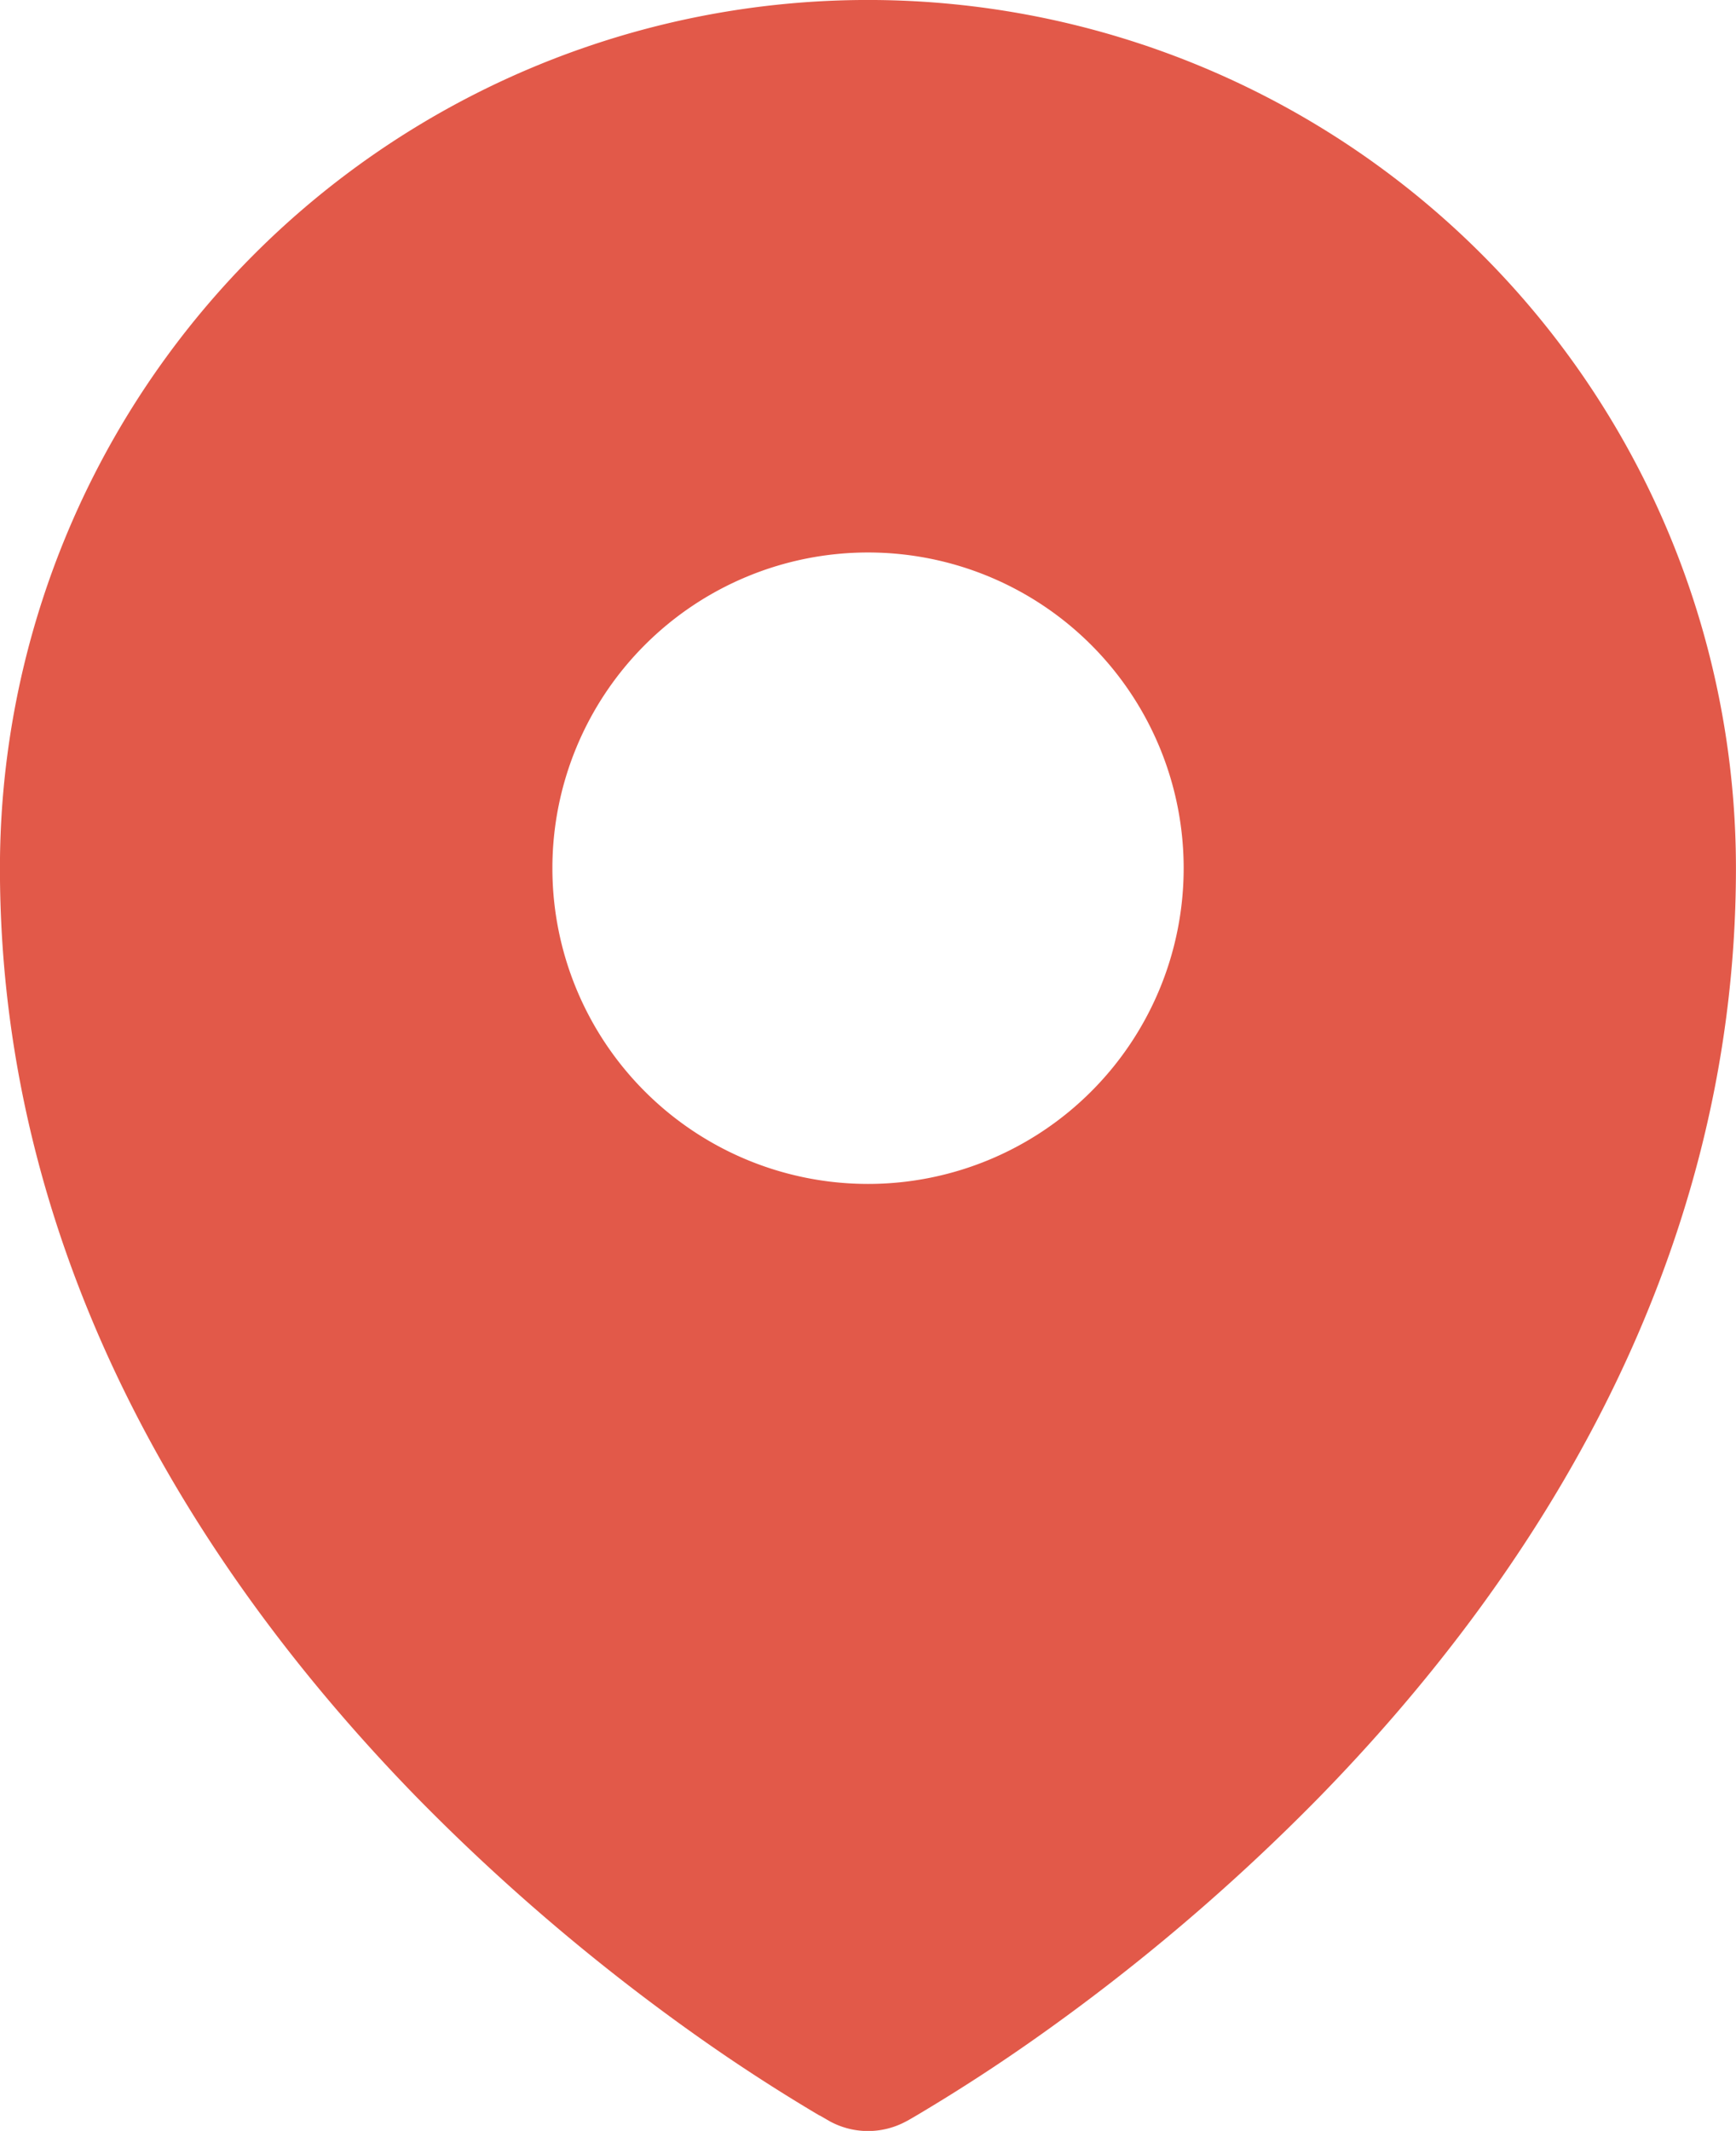
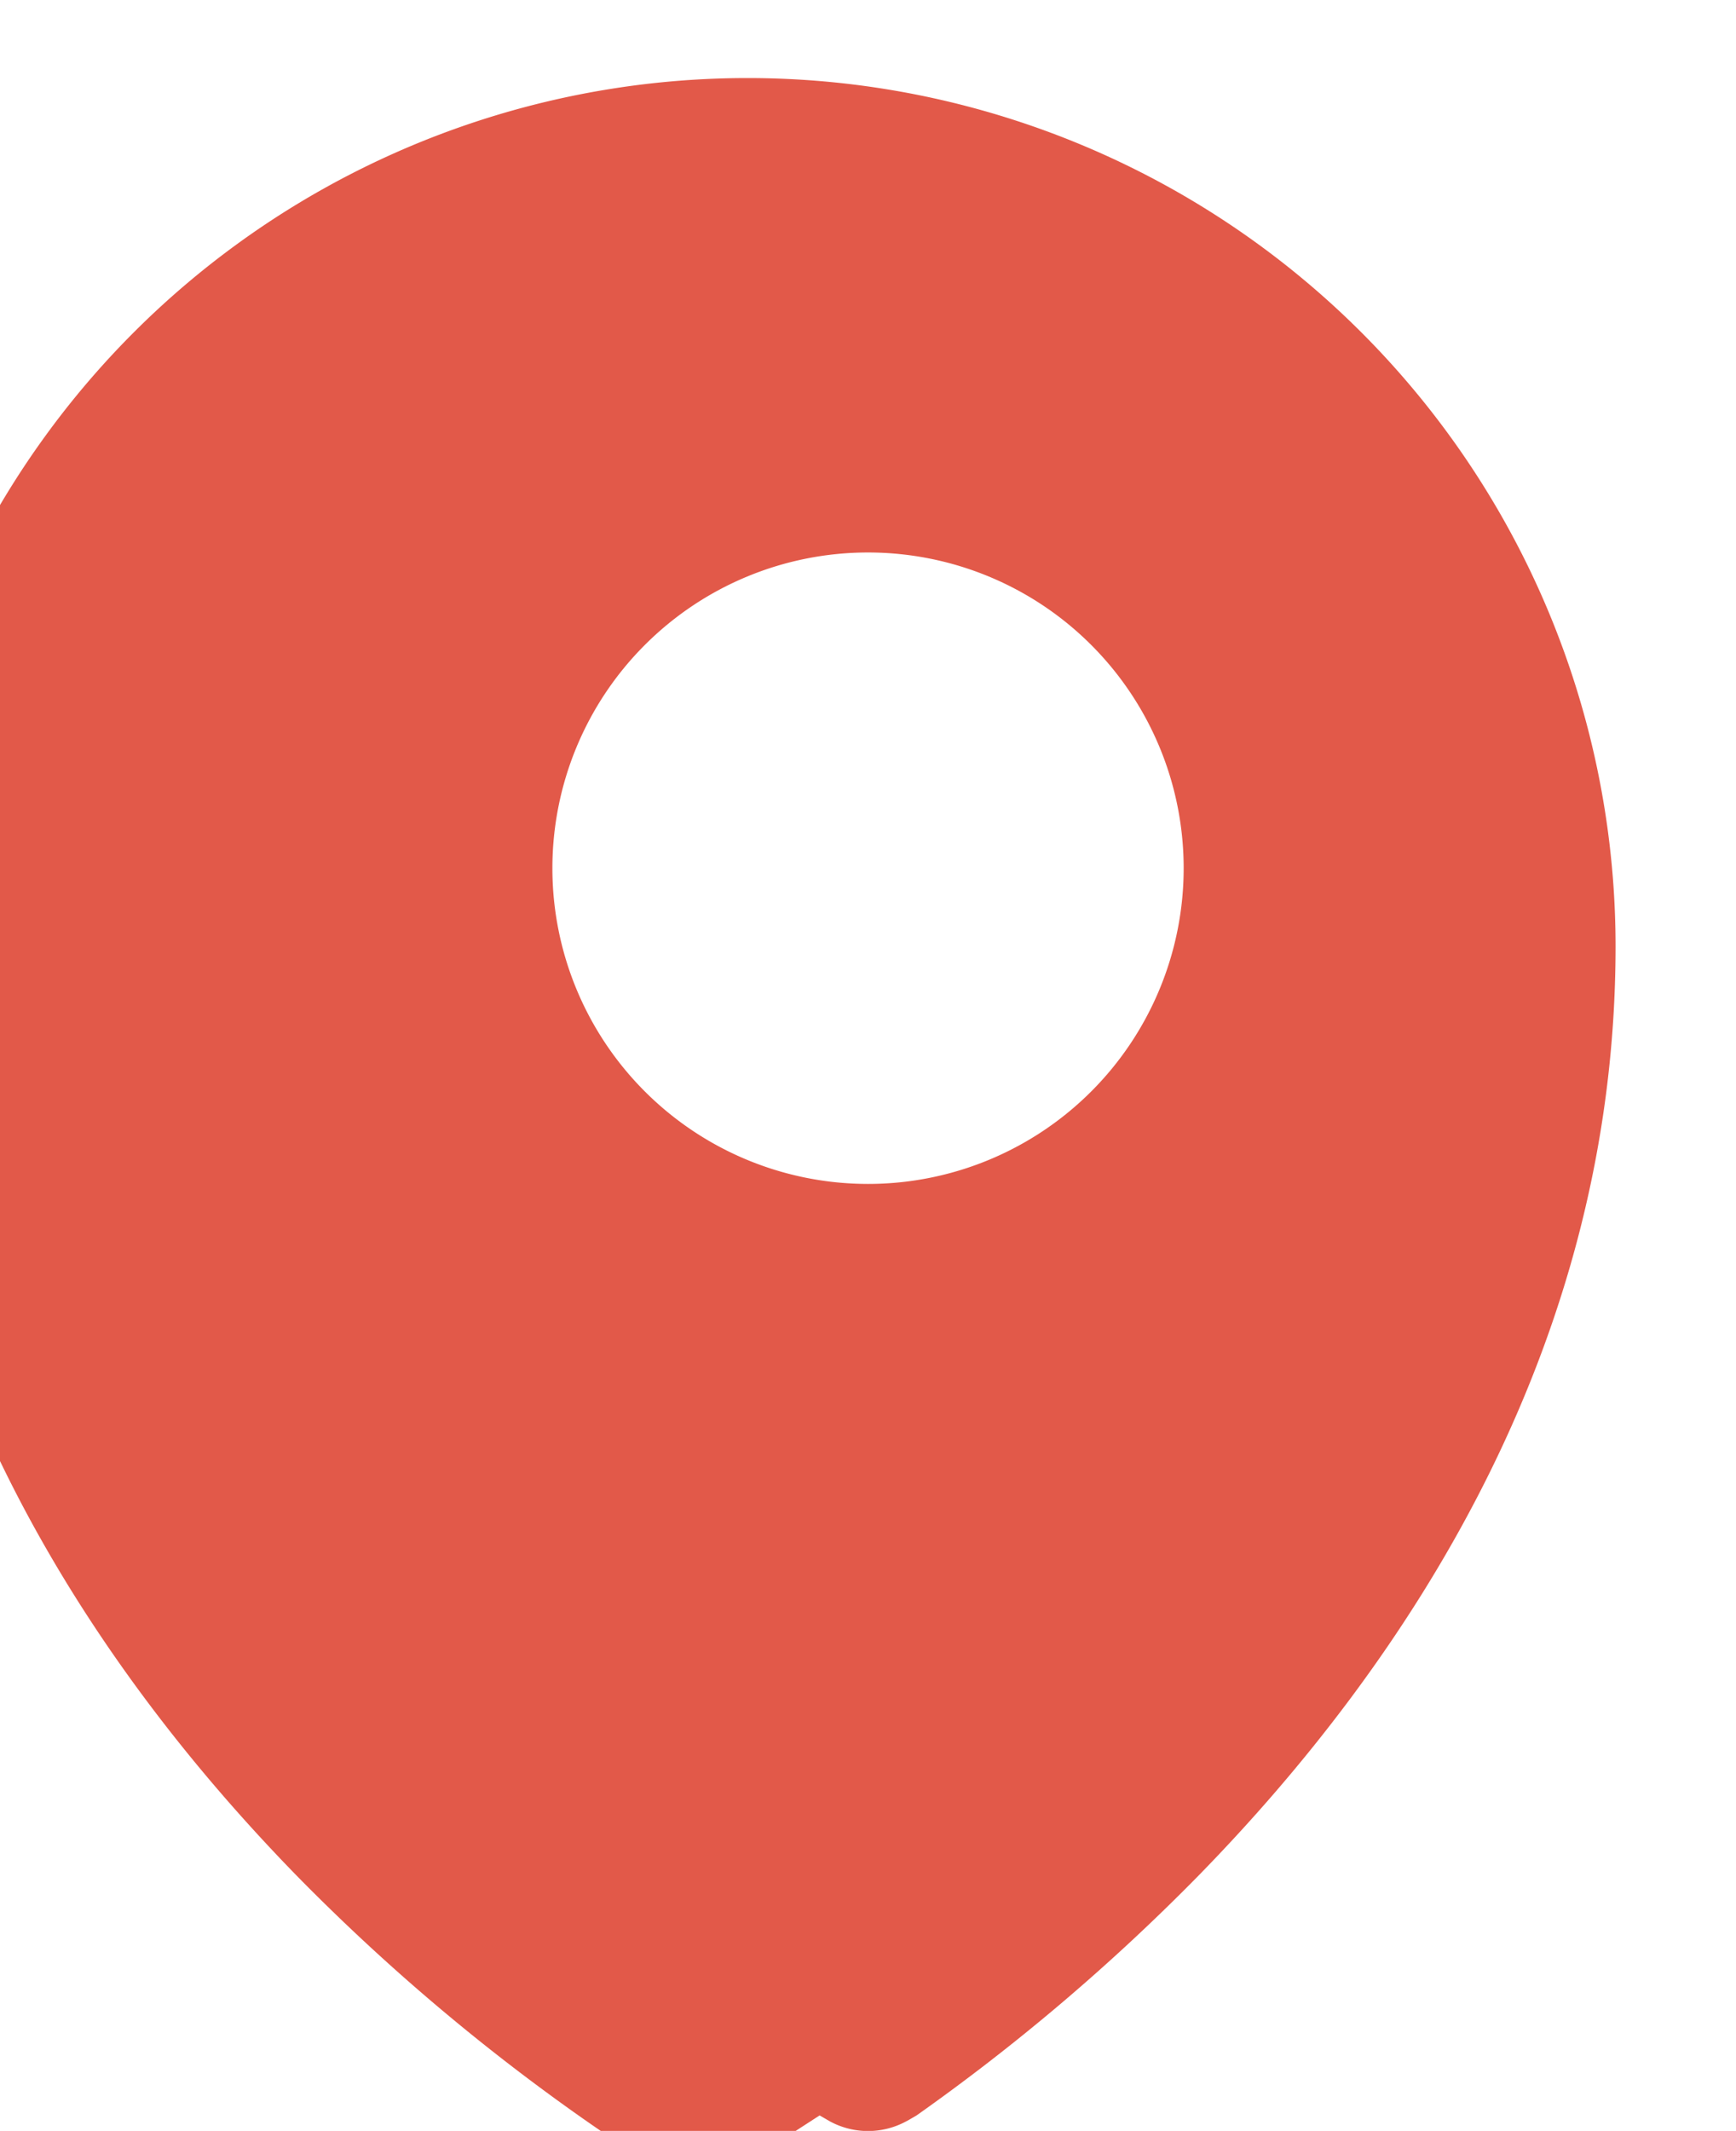
<svg xmlns="http://www.w3.org/2000/svg" width="29.579" height="36.298" viewBox="0 0 29.579 36.298">
-   <path id="Trazado_3656" data-name="Trazado 3656" d="M17.715,38.284l.125.072.05.029a1.362,1.362,0,0,0,1.3,0l.05-.027.127-.074q1.052-.624,2.051-1.33a35.1,35.1,0,0,0,4.81-4.091c3.485-3.567,7.1-8.927,7.1-15.824a14.789,14.789,0,0,0-29.579,0c0,6.895,3.621,12.256,7.1,15.824a35.1,35.1,0,0,0,4.808,4.091q1,.706,2.053,1.33Zm.825-15.867a5.378,5.378,0,1,0-5.378-5.378A5.378,5.378,0,0,0,18.539,22.417Z" transform="translate(-3.75 -2.25)" fill="#e25949" fill-rule="evenodd" />
+   <path id="Trazado_3656" data-name="Trazado 3656" d="M17.715,38.284l.125.072.05.029a1.362,1.362,0,0,0,1.3,0l.05-.027.127-.074a35.1,35.1,0,0,0,4.81-4.091c3.485-3.567,7.1-8.927,7.1-15.824a14.789,14.789,0,0,0-29.579,0c0,6.895,3.621,12.256,7.1,15.824a35.1,35.1,0,0,0,4.808,4.091q1,.706,2.053,1.33Zm.825-15.867a5.378,5.378,0,1,0-5.378-5.378A5.378,5.378,0,0,0,18.539,22.417Z" transform="translate(-3.75 -2.25)" fill="#e25949" fill-rule="evenodd" />
</svg>